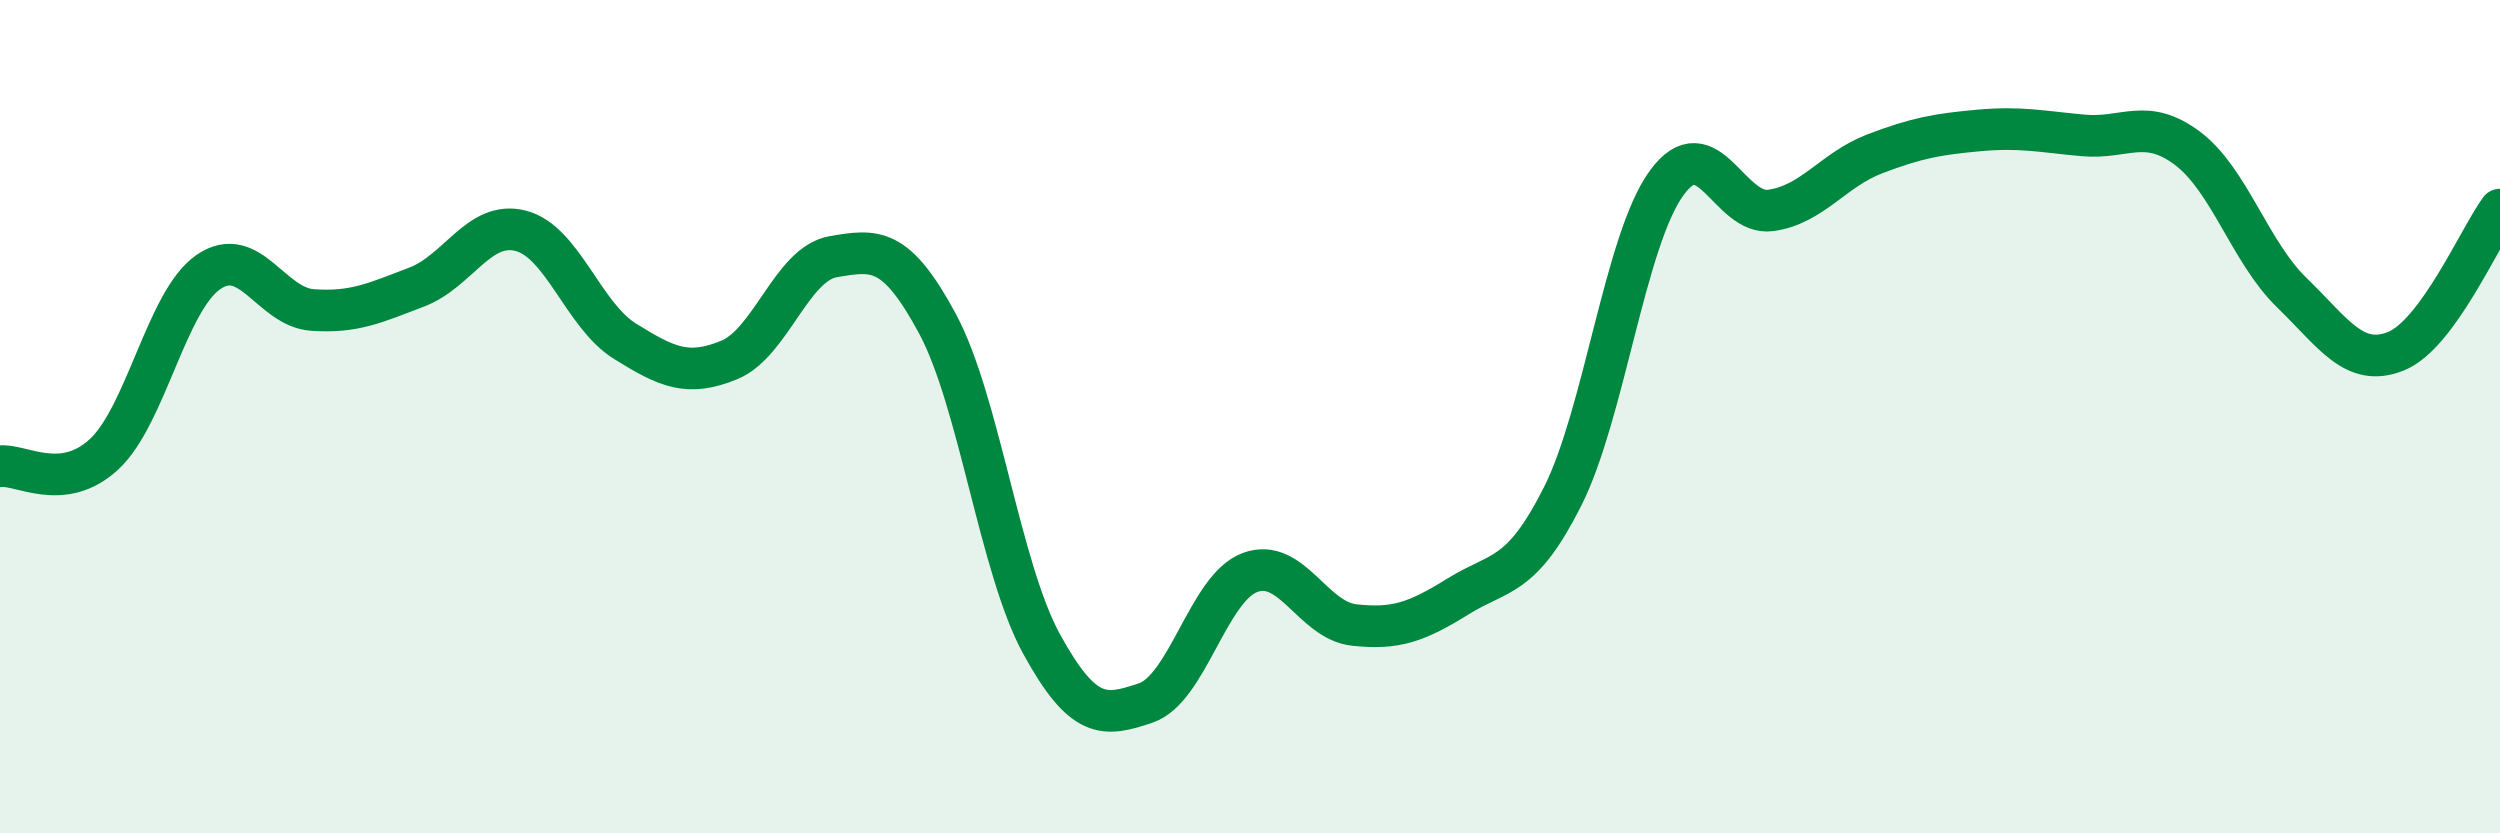
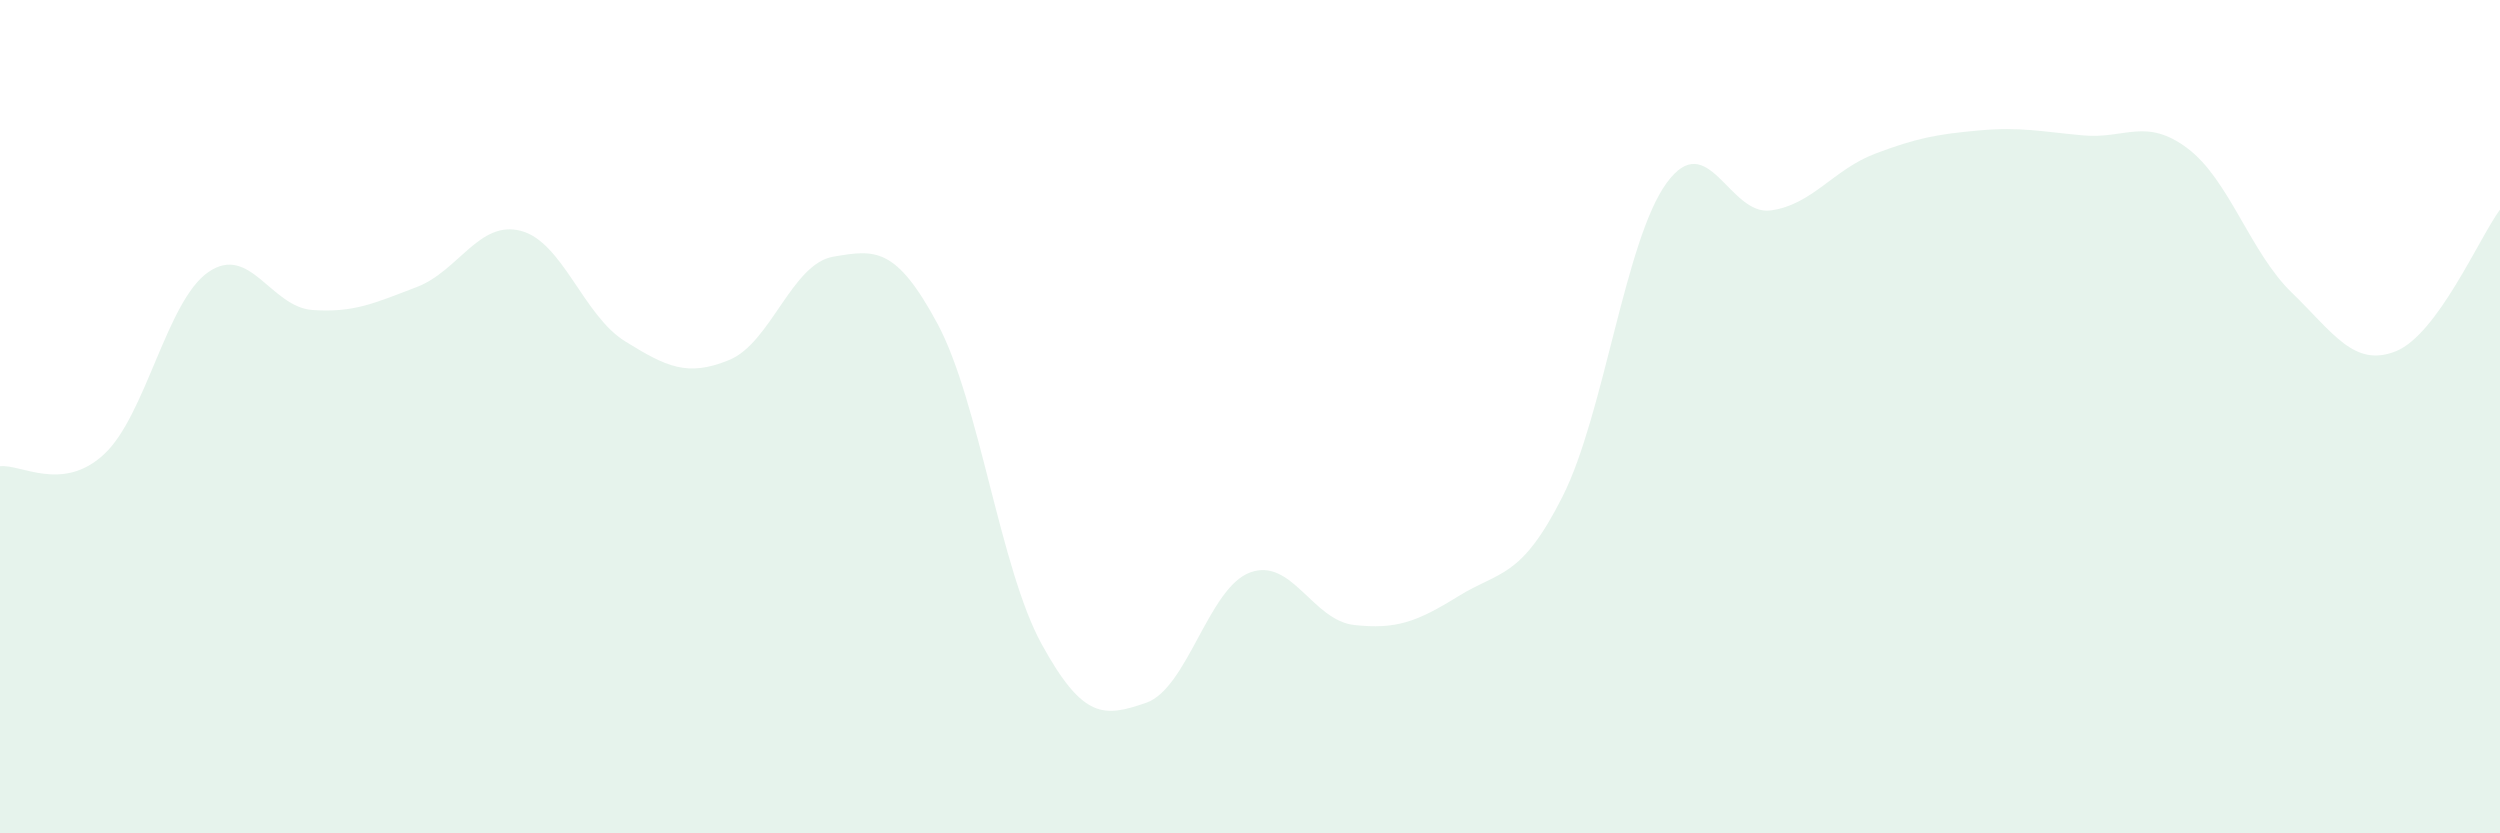
<svg xmlns="http://www.w3.org/2000/svg" width="60" height="20" viewBox="0 0 60 20">
  <path d="M 0,11.19 C 0.5,11.13 1.5,11.83 2.5,10.9 C 3.5,9.97 4,7.22 5,6.53 C 6,5.84 6.5,7.37 7.5,7.44 C 8.5,7.51 9,7.27 10,6.89 C 11,6.51 11.5,5.28 12.5,5.54 C 13.5,5.8 14,7.57 15,8.19 C 16,8.81 16.5,9.05 17.5,8.64 C 18.5,8.23 19,6.33 20,6.16 C 21,5.99 21.5,5.91 22.5,7.77 C 23.5,9.63 24,13.64 25,15.46 C 26,17.28 26.5,17.21 27.5,16.87 C 28.5,16.53 29,14.11 30,13.74 C 31,13.37 31.5,14.89 32.5,15 C 33.5,15.11 34,14.93 35,14.31 C 36,13.69 36.5,13.9 37.5,11.92 C 38.5,9.94 39,5.76 40,4.39 C 41,3.02 41.5,5.19 42.5,5.05 C 43.5,4.91 44,4.07 45,3.69 C 46,3.31 46.5,3.22 47.5,3.13 C 48.5,3.04 49,3.16 50,3.25 C 51,3.34 51.5,2.81 52.5,3.56 C 53.5,4.31 54,6.05 55,7.02 C 56,7.99 56.5,8.83 57.5,8.43 C 58.5,8.03 59.5,5.71 60,5.03L60 20L0 20Z" fill="#008740" opacity="0.1" stroke-linecap="round" stroke-linejoin="round" />
-   <path d="M 0,11.19 C 0.5,11.13 1.5,11.83 2.5,10.9 C 3.5,9.97 4,7.22 5,6.53 C 6,5.84 6.5,7.37 7.5,7.44 C 8.5,7.51 9,7.27 10,6.89 C 11,6.51 11.5,5.28 12.5,5.54 C 13.5,5.8 14,7.57 15,8.19 C 16,8.81 16.5,9.05 17.5,8.64 C 18.5,8.23 19,6.33 20,6.16 C 21,5.99 21.5,5.91 22.5,7.77 C 23.5,9.63 24,13.64 25,15.46 C 26,17.28 26.5,17.21 27.5,16.87 C 28.5,16.53 29,14.11 30,13.74 C 31,13.37 31.5,14.89 32.5,15 C 33.5,15.11 34,14.93 35,14.31 C 36,13.69 36.5,13.9 37.5,11.92 C 38.5,9.94 39,5.76 40,4.39 C 41,3.02 41.5,5.19 42.5,5.05 C 43.5,4.91 44,4.07 45,3.69 C 46,3.31 46.5,3.22 47.5,3.13 C 48.5,3.04 49,3.16 50,3.25 C 51,3.34 51.5,2.81 52.5,3.56 C 53.5,4.31 54,6.05 55,7.02 C 56,7.99 56.5,8.83 57.5,8.43 C 58.5,8.03 59.5,5.71 60,5.03" stroke="#008740" stroke-width="1" fill="none" stroke-linecap="round" stroke-linejoin="round" />
</svg>